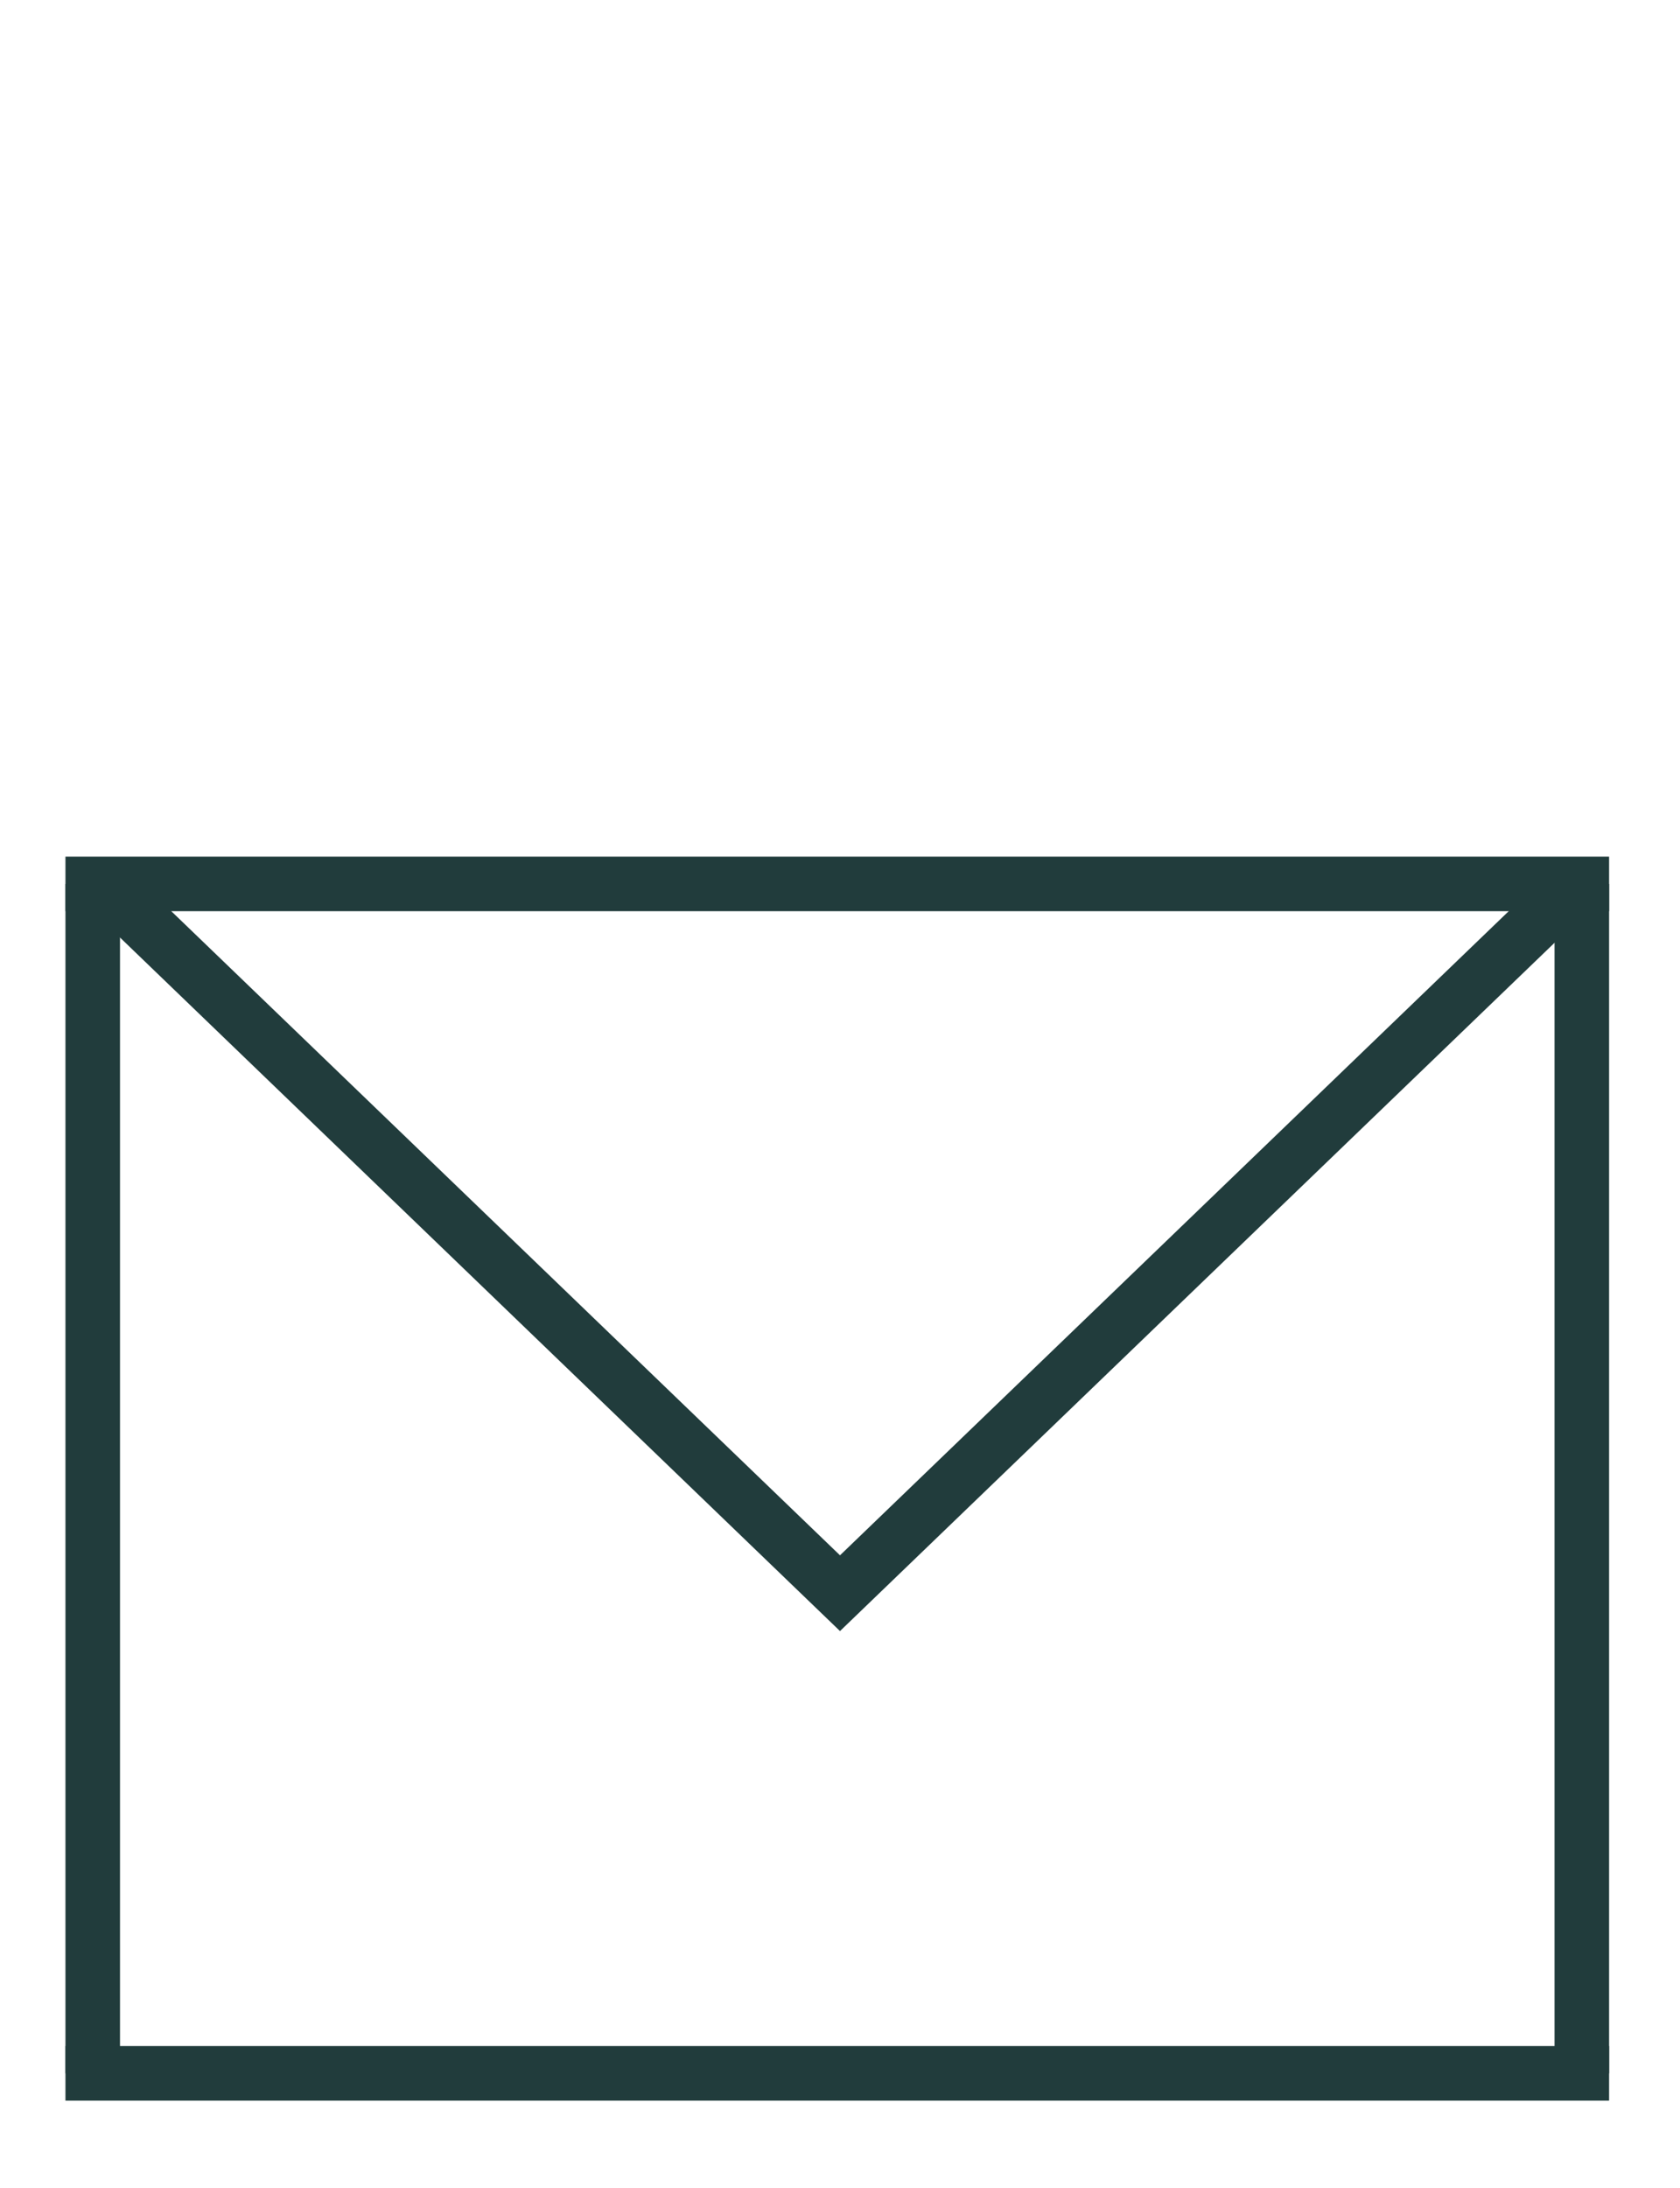
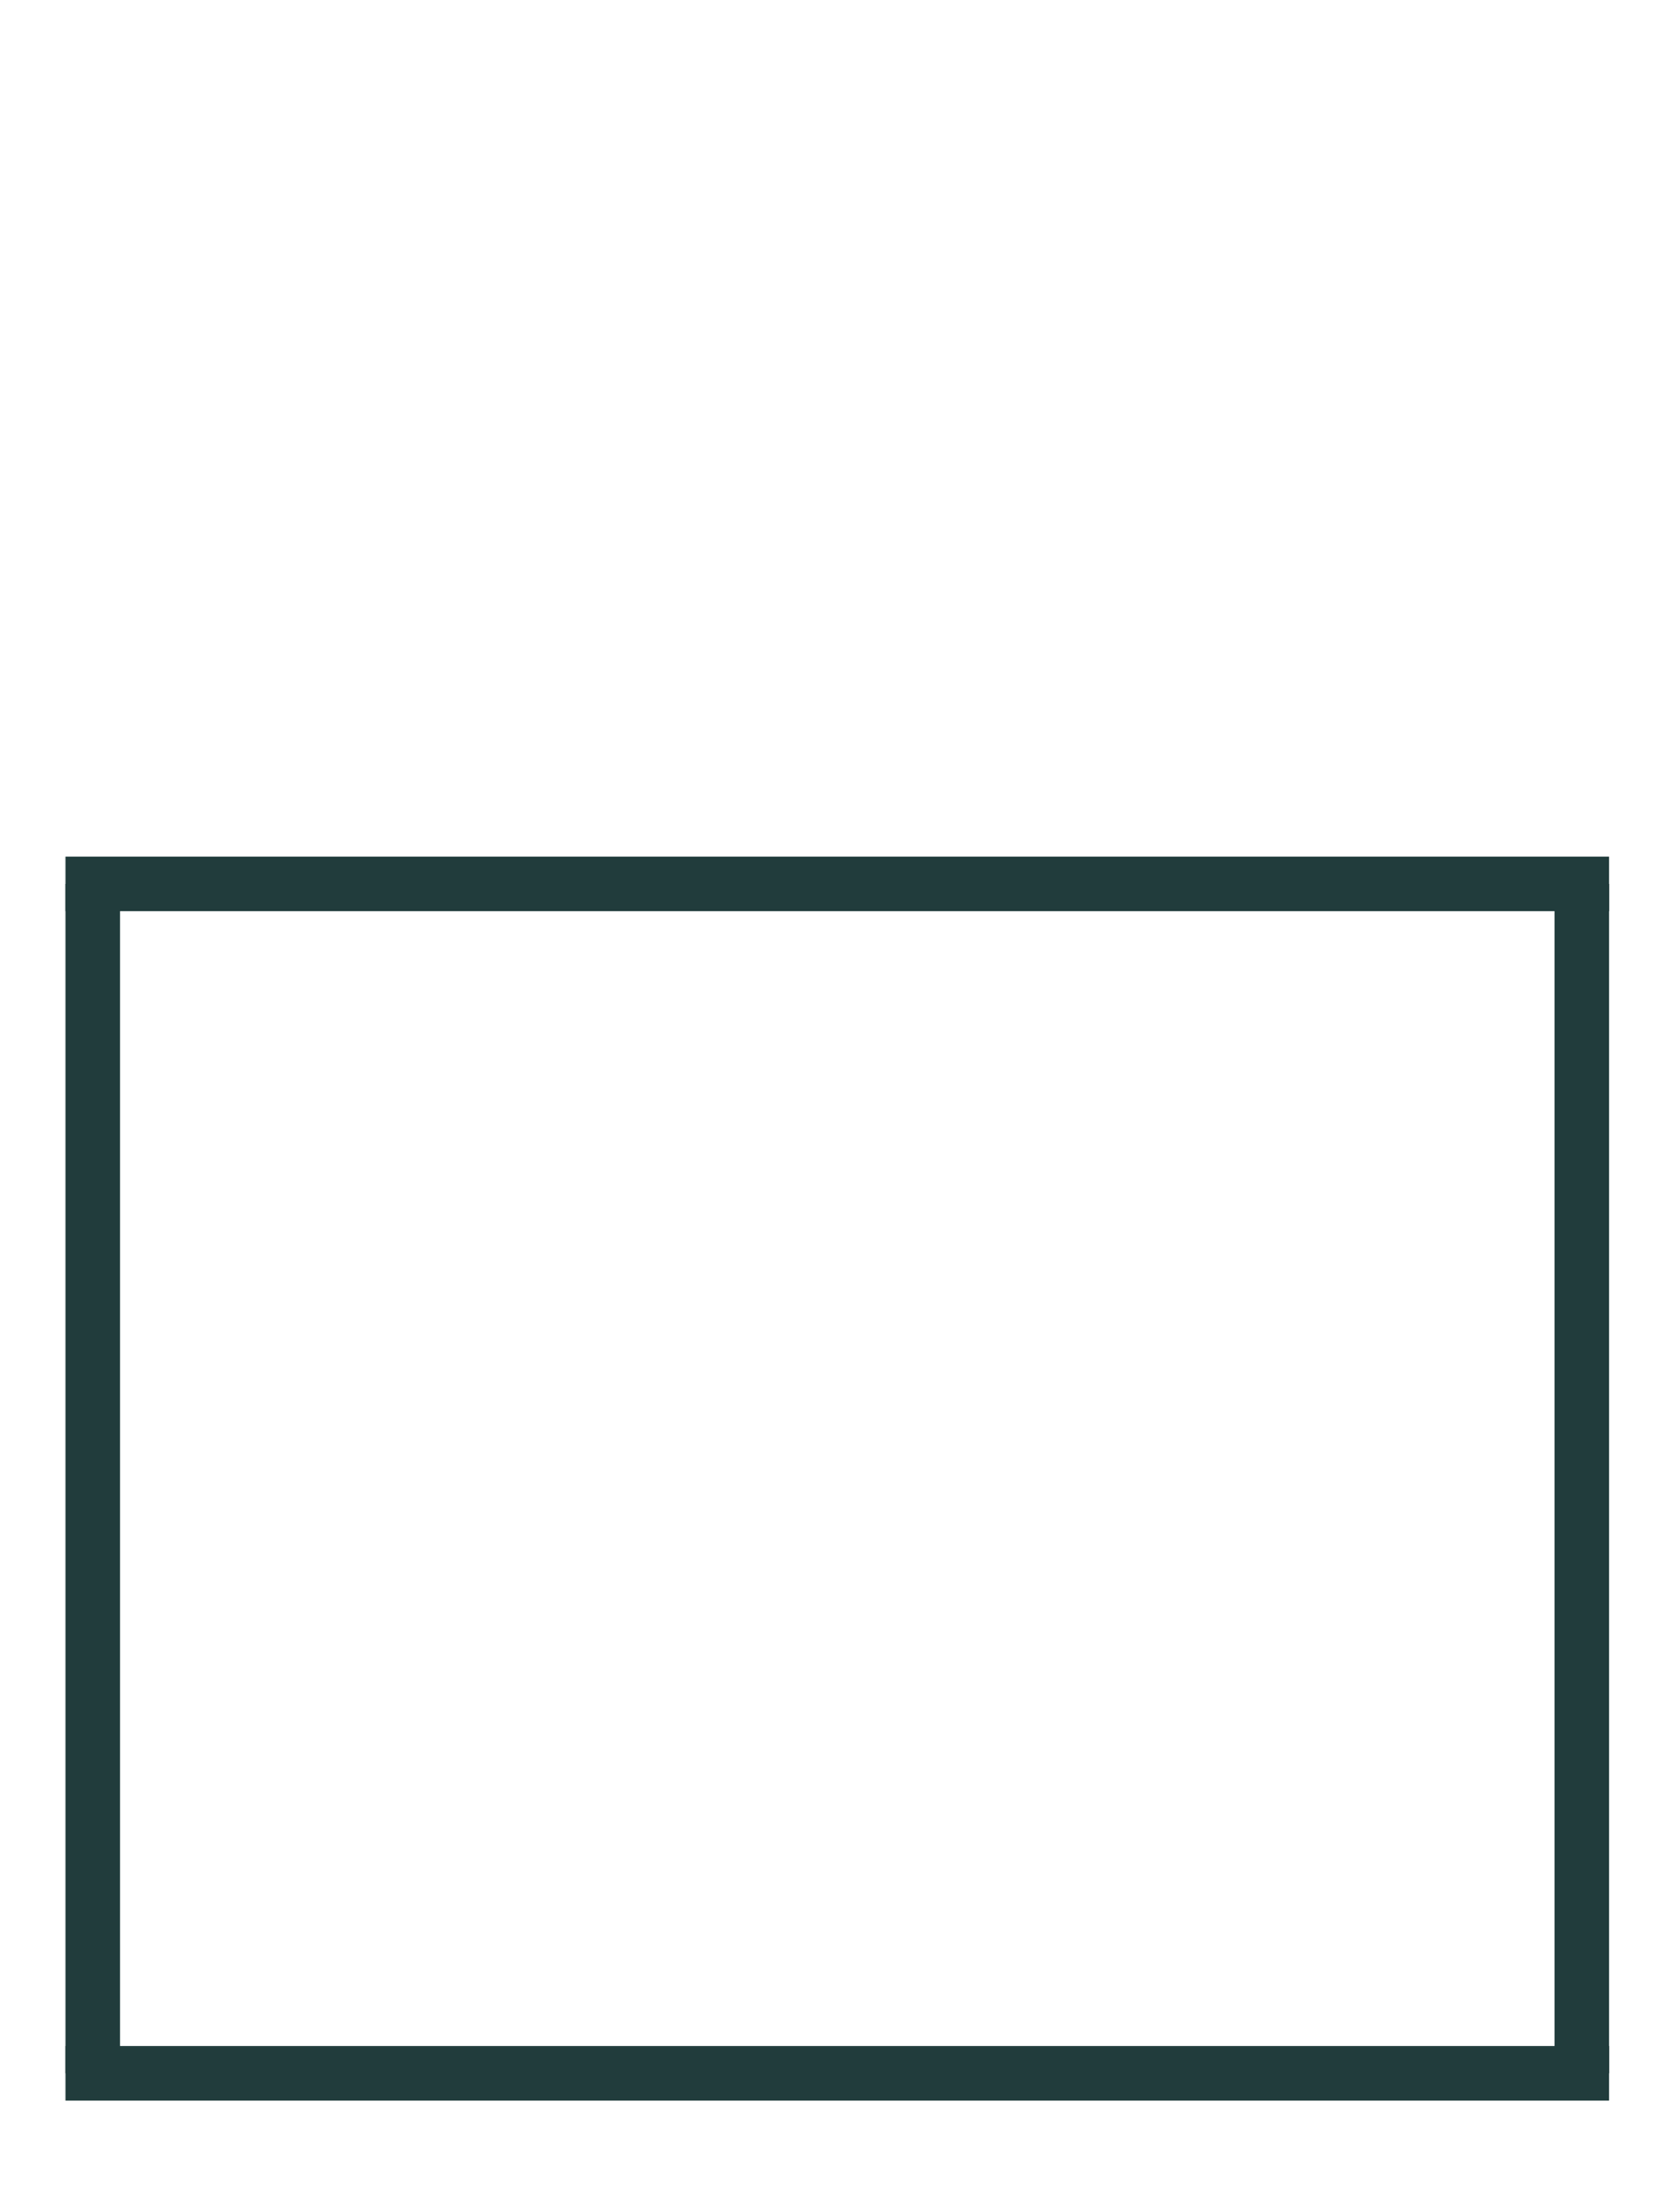
<svg xmlns="http://www.w3.org/2000/svg" version="1.1" x="0px" y="0px" viewBox="0 0 30.8 40.1" style="enable-background:new 0 0 30.8 40.1;" xml:space="preserve">
  <style type="text/css">
	.st0{fill:none;stroke:#213C3C;stroke-miterlimit:10;}
	.st1{fill:none;stroke:#213C3C;}
	.st2{fill:none;stroke:#213C3C;stroke-linecap:square;}
</style>
  <g id="b48546cc-814e-4afa-b194-827f2e58e9b3">
</g>
  <g id="Ebene_2">
-     <path id="bf04a58c-7764-448f-affd-e0d113fafe4f" class="st0" d="M1.9,16.2l13.5,13l13.5-13" />
    <line id="ada3aded-fffe-4859-9fd8-eaca4a7fc0b1" class="st1" x1="1.7" y1="16.2" x2="1.7" y2="38" />
    <line id="e7c6d80b-5335-4552-9c48-05ac34907df5" class="st1" x1="29" y1="16.2" x2="29" y2="38" />
    <line id="e0440a4a-48fa-4ca1-b525-d4cc3c688ab8" class="st2" x1="29" y1="38" x2="1.7" y2="38" />
    <line id="efa45818-f139-49ae-92b8-e56dd3410b3f" class="st2" x1="29" y1="16.2" x2="1.7" y2="16.2" />
  </g>
</svg>